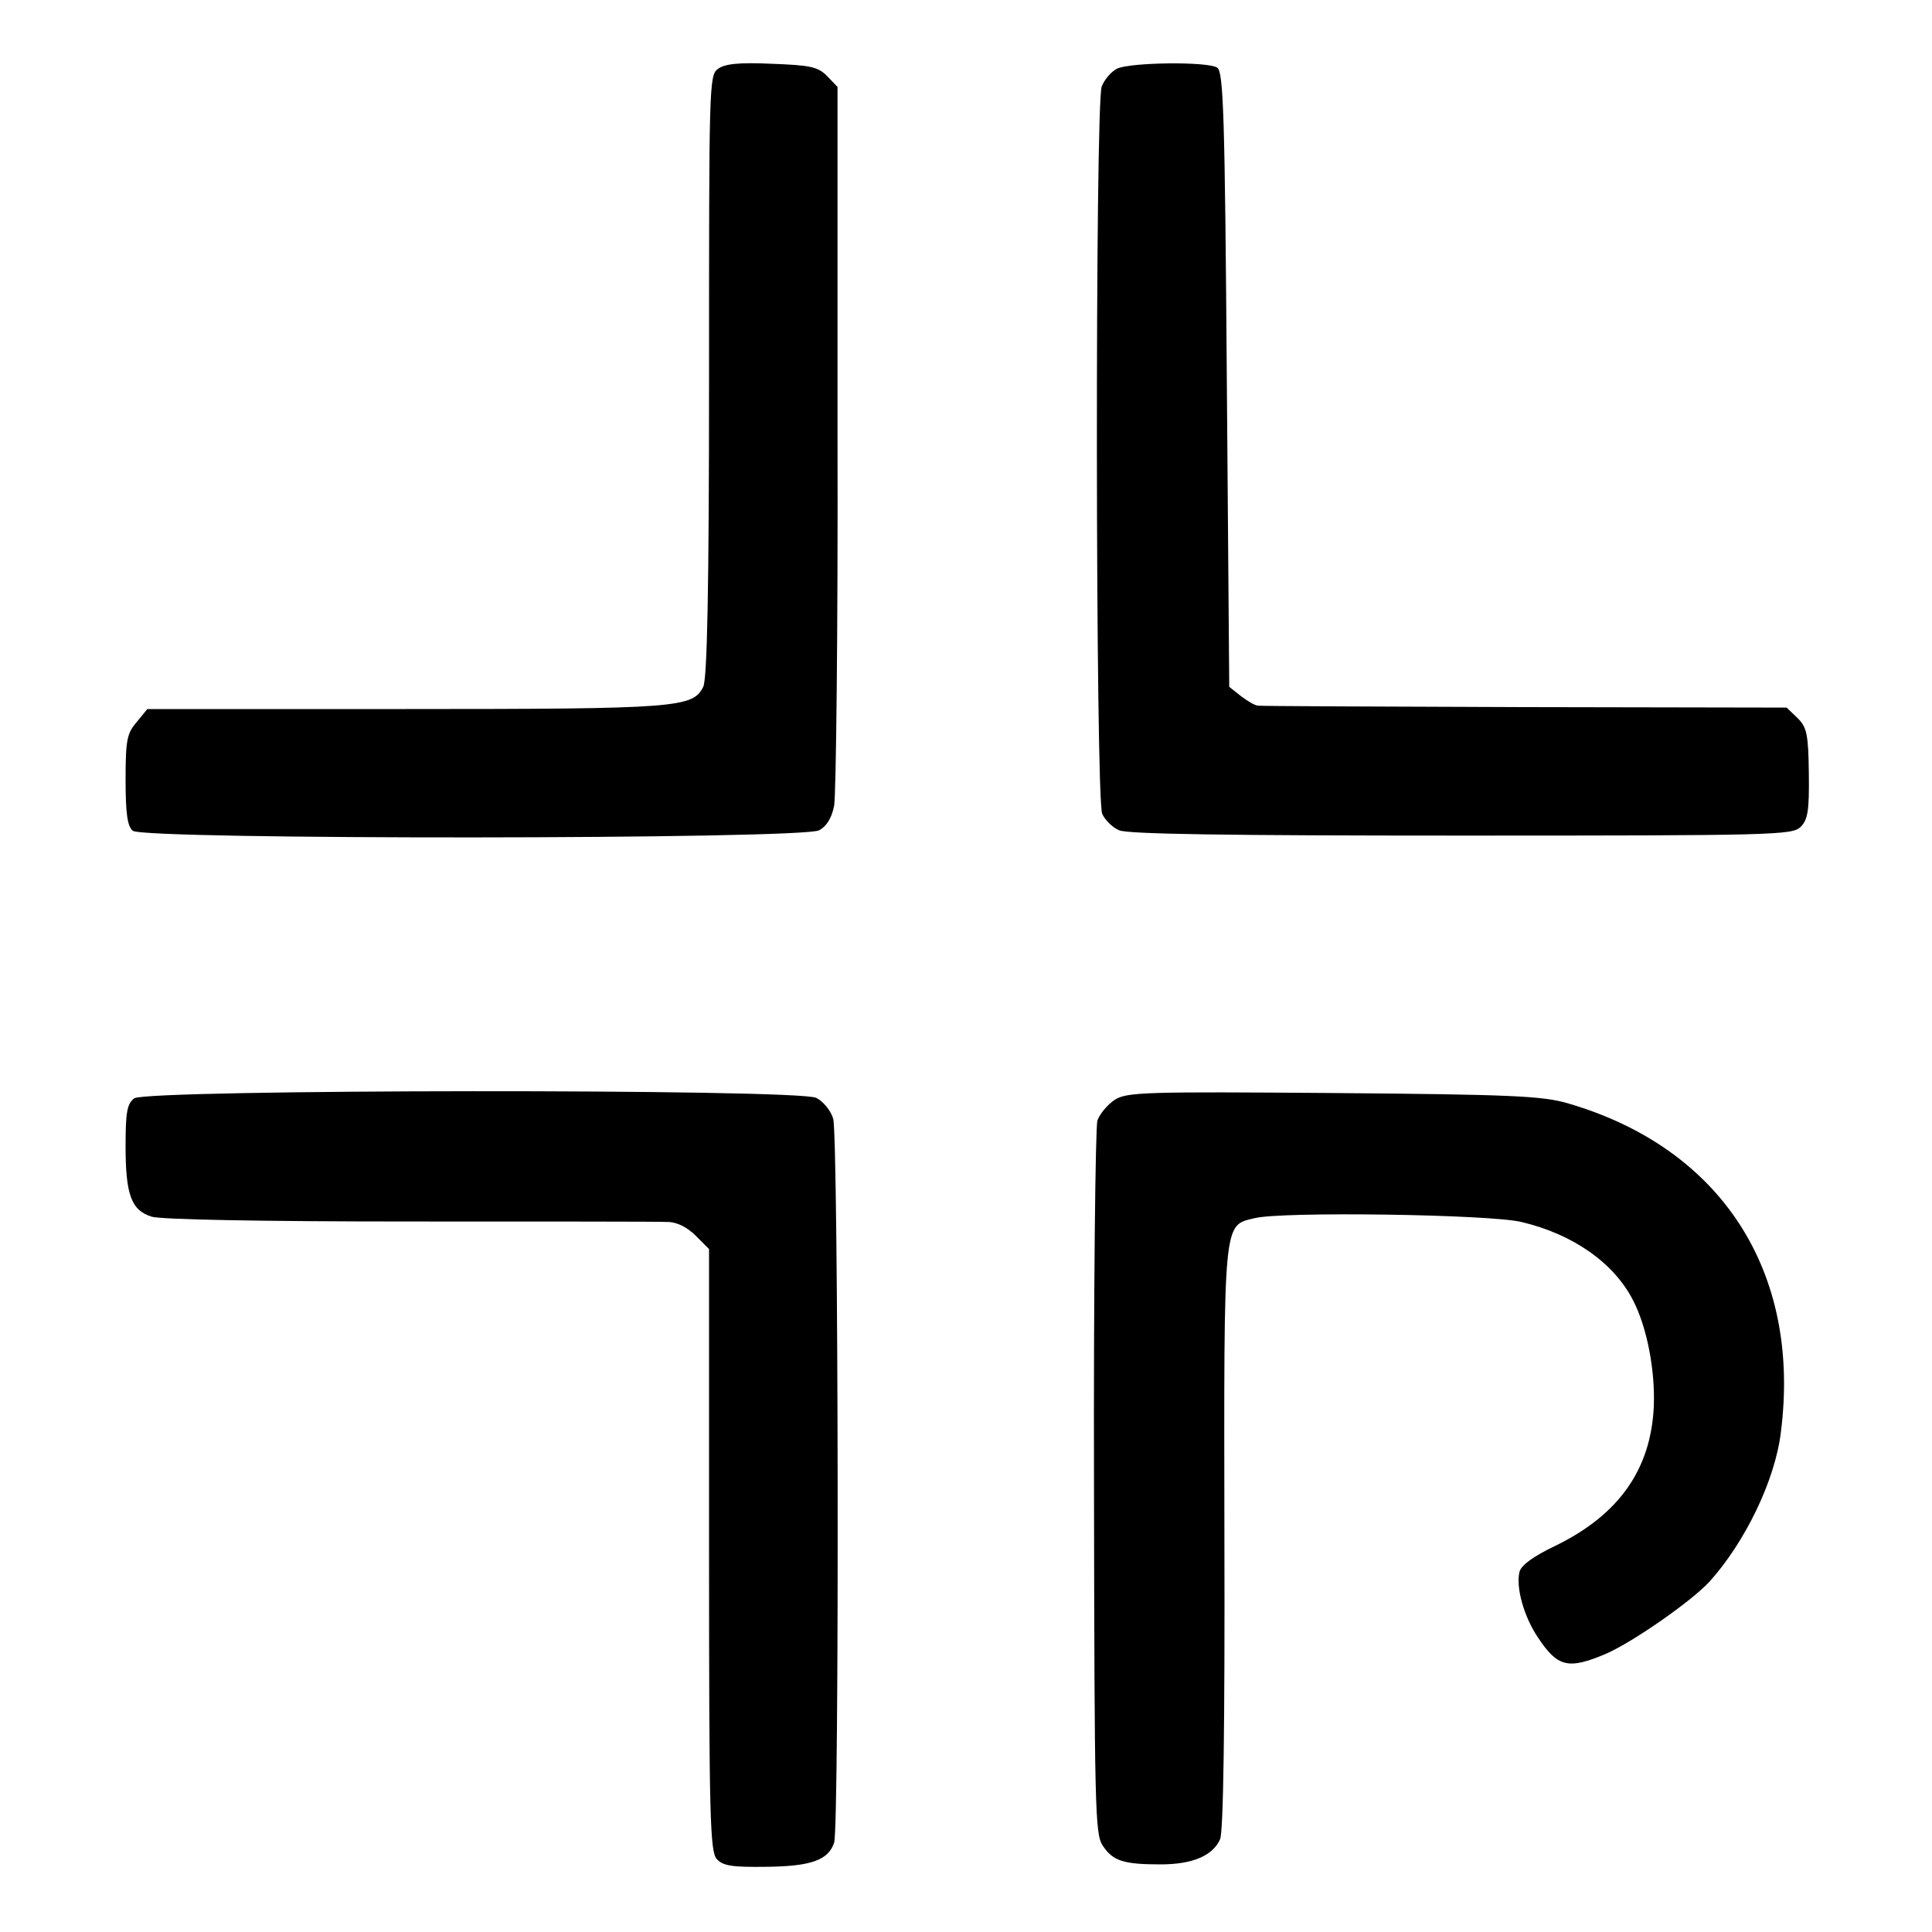
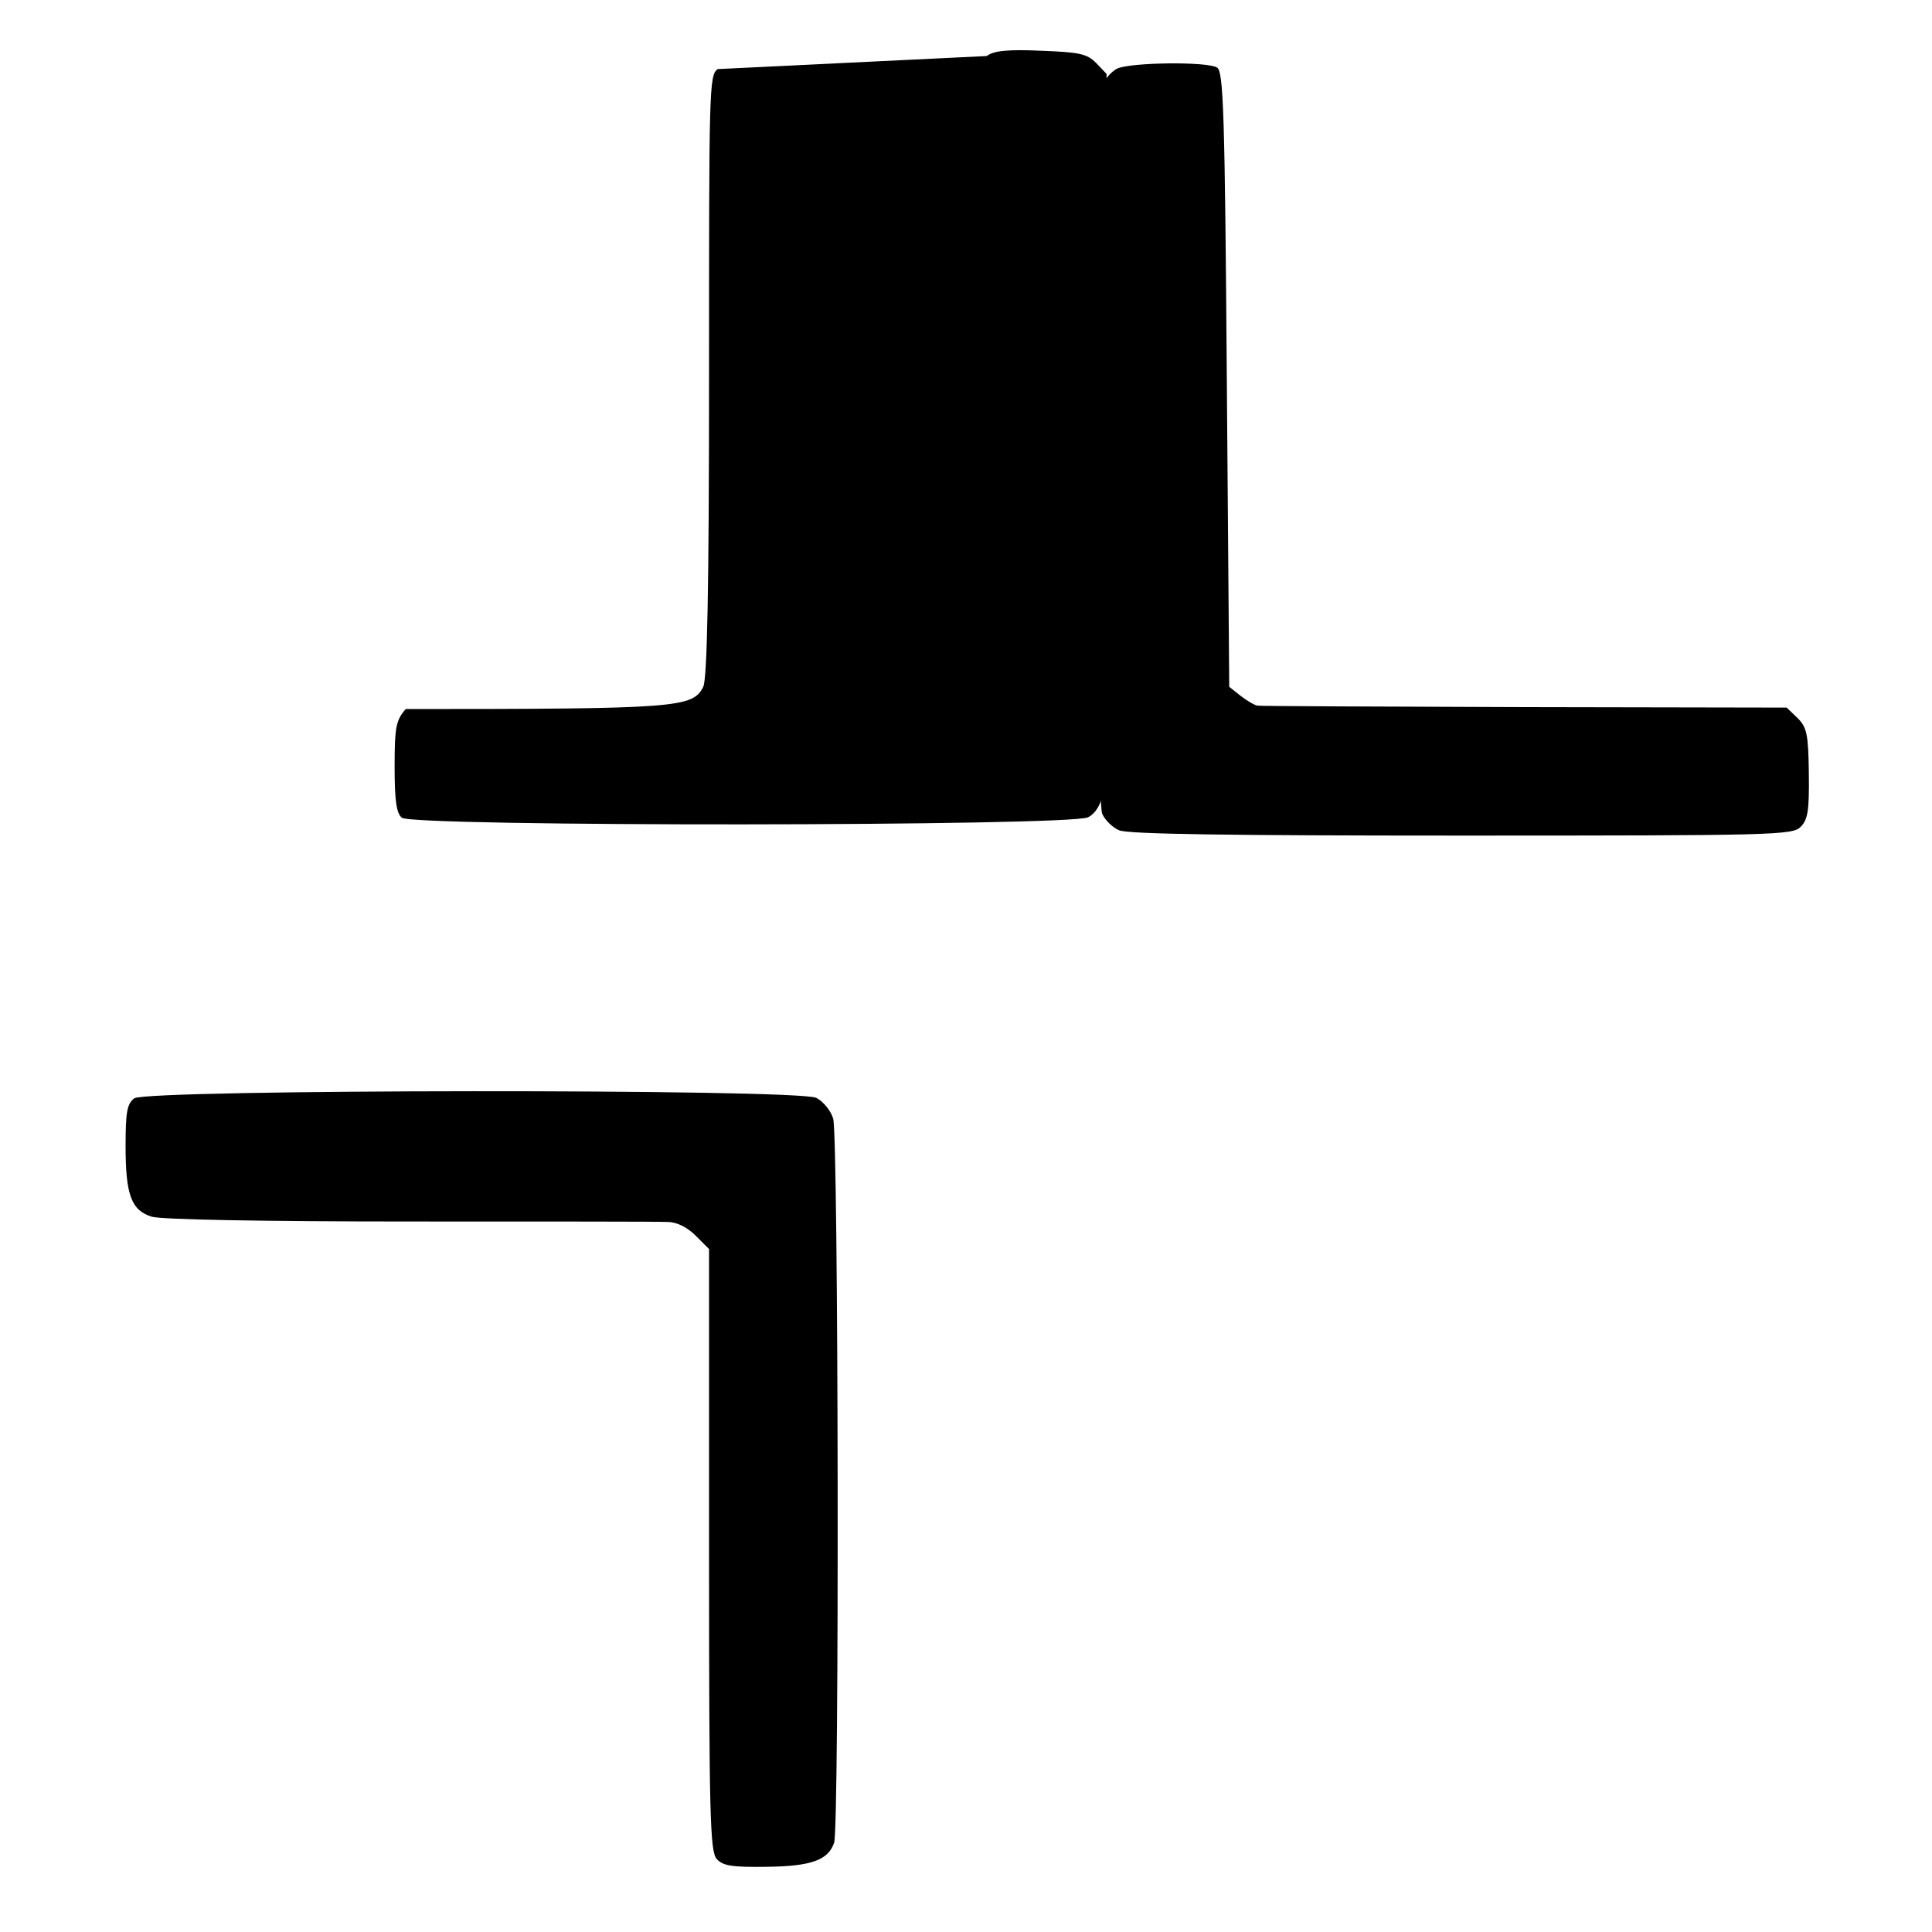
<svg xmlns="http://www.w3.org/2000/svg" version="1.0" width="400pt" height="400pt" viewBox="0 0 400 400" preserveAspectRatio="xMidYMid meet">
  <g transform="translate(0,400) scale(0.1,-0.1)" fill="#000000" stroke="none">
-     <path d="M1486 3857 c-18 -13 -18 -39 -18 -634 0 -451 -4 -628 -12 -645 -22 -43 -50 -46 -616 -46 l-535 0 -22 -27 c-20 -23 -23 -37 -23 -119 0 -72 4 -97 15 -106 22 -19 1387 -18 1421 1 15 8 26 25 31 51 4 22 8 366 7 764 l0 724 -22 23 c-19 19 -35 22 -115 25 -67 3 -97 0 -111 -11z" />
+     <path d="M1486 3857 c-18 -13 -18 -39 -18 -634 0 -451 -4 -628 -12 -645 -22 -43 -50 -46 -616 -46 c-20 -23 -23 -37 -23 -119 0 -72 4 -97 15 -106 22 -19 1387 -18 1421 1 15 8 26 25 31 51 4 22 8 366 7 764 l0 724 -22 23 c-19 19 -35 22 -115 25 -67 3 -97 0 -111 -11z" />
    <path d="M2313 3858 c-12 -6 -26 -22 -32 -37 -14 -36 -13 -1475 1 -1506 6 -13 21 -28 35 -34 17 -8 228 -11 708 -11 649 0 686 1 703 18 15 15 18 34 17 111 -1 80 -4 95 -23 114 l-23 22 -542 1 c-298 1 -547 2 -553 3 -7 1 -22 10 -35 20 l-24 19 -5 636 c-4 551 -7 638 -20 646 -20 13 -179 11 -207 -2z" />
    <path d="M278 1726 c-15 -11 -18 -29 -18 -99 0 -101 12 -133 54 -146 19 -6 230 -10 536 -10 278 0 518 0 533 -1 18 0 40 -11 57 -28 l28 -28 0 -623 c0 -554 2 -624 16 -640 13 -14 31 -17 103 -16 93 1 128 14 140 50 11 33 9 1464 -2 1499 -5 17 -21 36 -35 43 -38 19 -1387 18 -1412 -1z" />
-     <path d="M2308 1723 c-15 -10 -31 -29 -36 -43 -4 -14 -8 -351 -7 -750 1 -675 2 -727 18 -751 21 -32 43 -39 120 -39 66 0 108 18 123 52 7 15 10 237 9 623 -1 667 -3 647 63 663 56 14 486 8 552 -8 106 -25 191 -84 231 -162 29 -56 46 -145 43 -220 -6 -130 -72 -224 -203 -288 -46 -22 -71 -40 -75 -54 -8 -32 9 -93 38 -136 41 -62 63 -67 141 -34 57 25 177 109 214 149 74 82 136 210 148 309 43 334 -124 590 -442 682 -52 15 -117 18 -485 21 -389 3 -427 2 -452 -14z" />
  </g>
</svg>